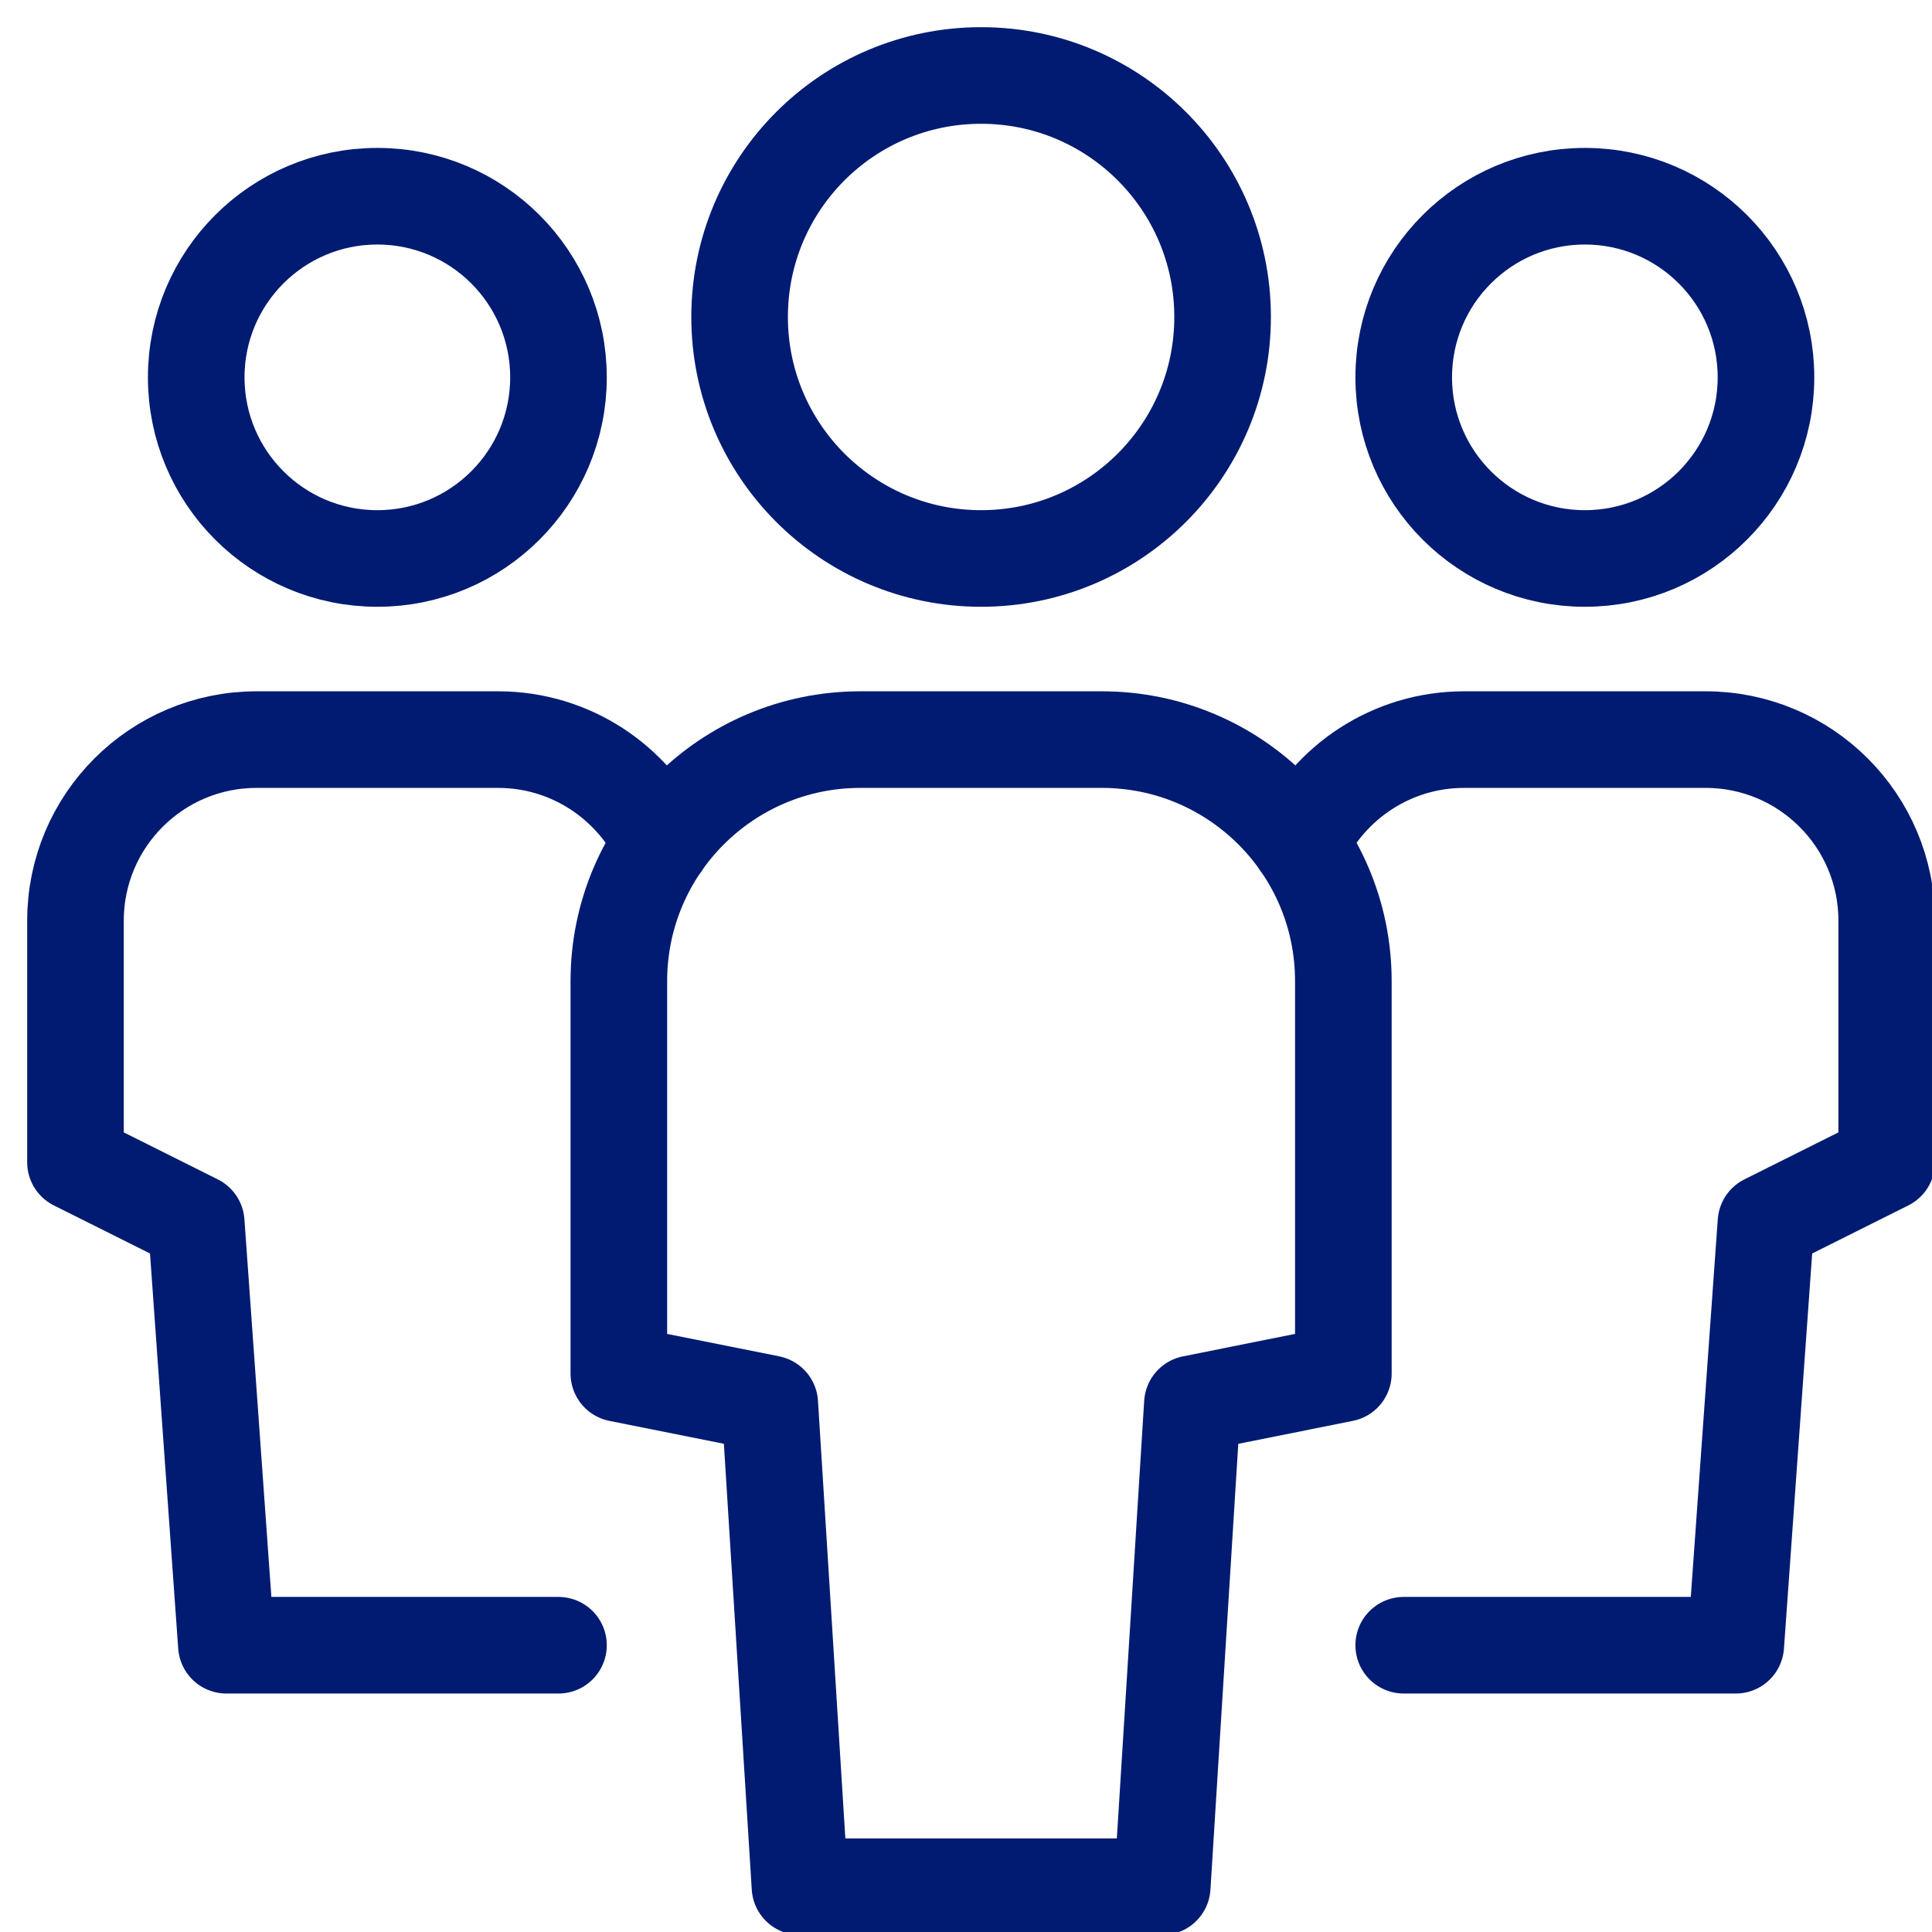
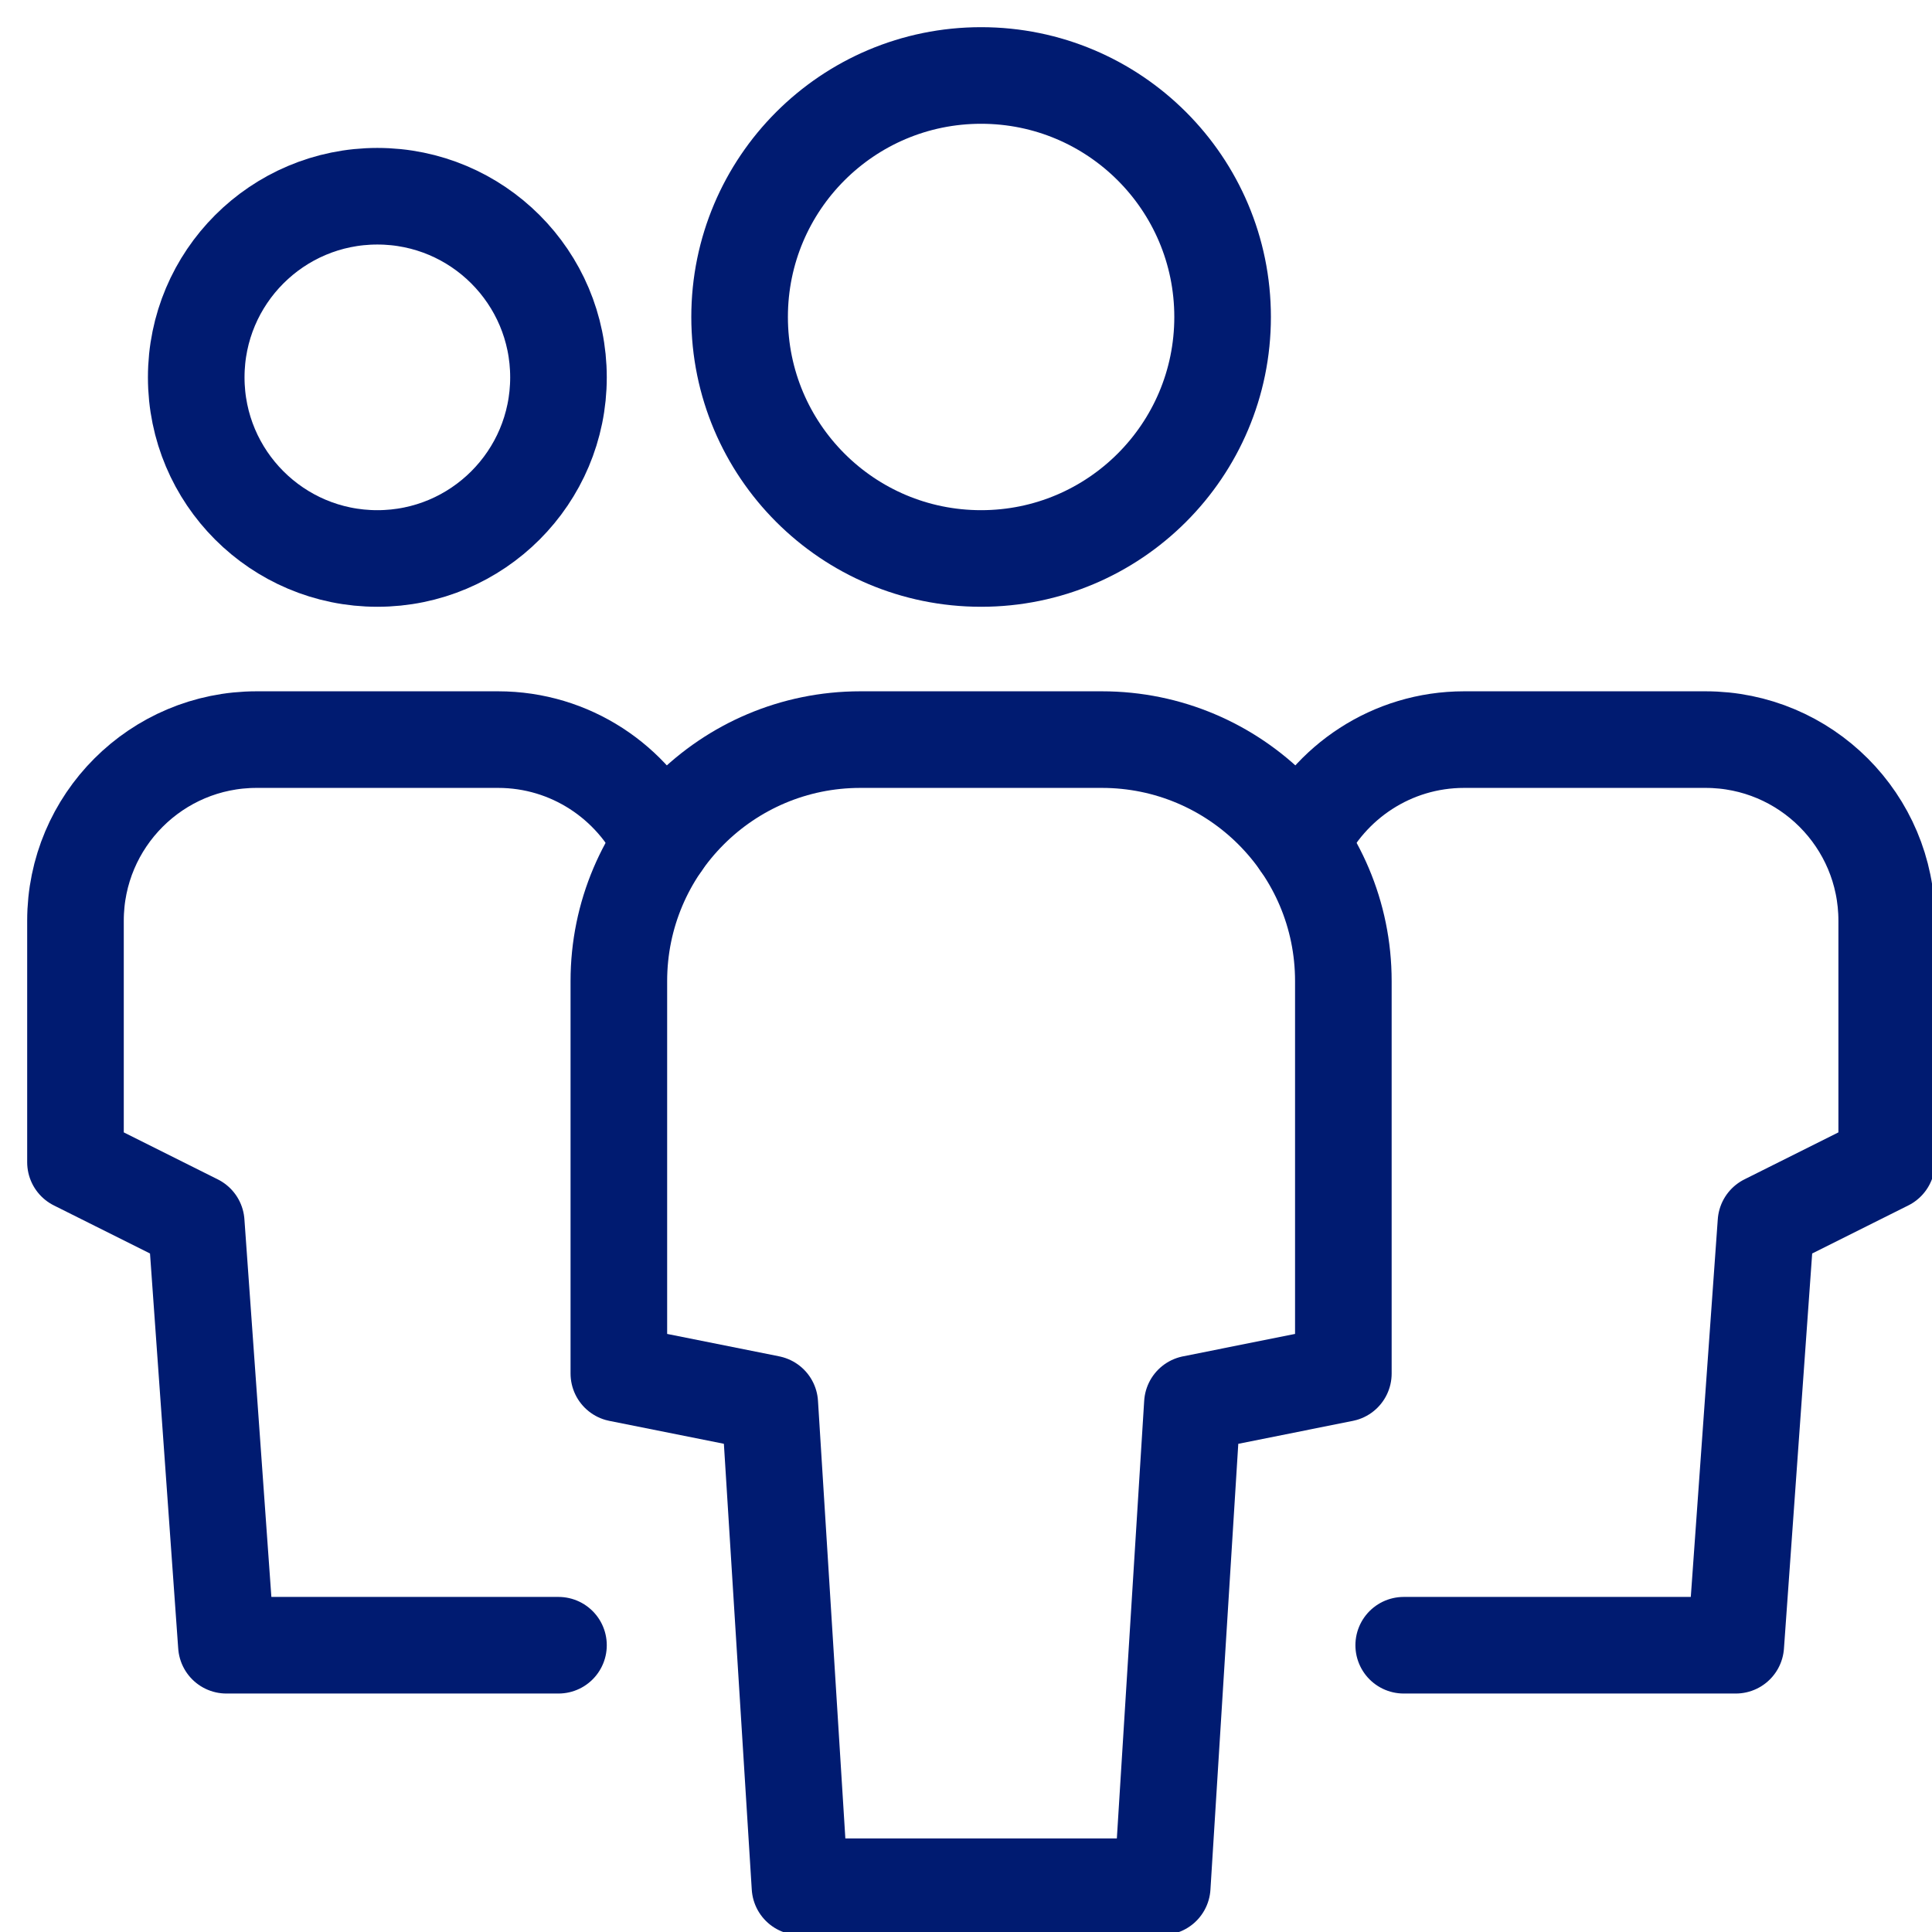
<svg xmlns="http://www.w3.org/2000/svg" width="120" height="120" viewBox="0 0 120 120" fill="none">
  <g clip-path="url(#clip0)">
    <path d="M41.113 52.386C39.307 48.581 35.428 45.938 30.938 45.938H15.938C9.724 45.938 4.688 50.974 4.688 57.188V72.188L12.188 75.938L14.062 102.188H34.688" stroke="#001B71" stroke-width="6" stroke-miterlimit="10" stroke-linecap="round" stroke-linejoin="round" />
    <path d="M23.438 34.688C29.651 34.688 34.688 29.651 34.688 23.438C34.688 17.224 29.651 12.188 23.438 12.188C17.224 12.188 12.188 17.224 12.188 23.438C12.188 29.651 17.224 34.688 23.438 34.688Z" stroke="#001B71" stroke-width="6" stroke-miterlimit="10" stroke-linecap="round" stroke-linejoin="round" />
    <path d="M80.762 52.386C82.567 48.581 86.447 45.938 90.937 45.938H105.937C112.151 45.938 117.187 50.974 117.187 57.188V72.188L109.687 75.938L107.812 102.188H87.187" stroke="#001B71" stroke-width="6" stroke-miterlimit="10" stroke-linecap="round" stroke-linejoin="round" />
-     <path d="M98.438 34.688C104.651 34.688 109.688 29.651 109.688 23.438C109.688 17.224 104.651 12.188 98.438 12.188C92.224 12.188 87.188 17.224 87.188 23.438C87.188 29.651 92.224 34.688 98.438 34.688Z" stroke="#001B71" stroke-width="6" stroke-miterlimit="10" stroke-linecap="round" stroke-linejoin="round" />
    <path d="M72.188 117.188H49.688L47.812 87.188L38.438 85.312V60.938C38.438 52.654 45.154 45.938 53.438 45.938H68.438C76.721 45.938 83.438 52.654 83.438 60.938V85.312L74.062 87.188L72.188 117.188Z" stroke="#001B71" stroke-width="6" stroke-miterlimit="10" stroke-linecap="round" stroke-linejoin="round" />
    <path d="M60.938 34.688C69.222 34.688 75.938 27.972 75.938 19.688C75.938 11.403 69.222 4.688 60.938 4.688C52.653 4.688 45.938 11.403 45.938 19.688C45.938 27.972 52.653 34.688 60.938 34.688Z" stroke="#001B71" stroke-width="6" stroke-miterlimit="10" stroke-linecap="round" stroke-linejoin="round" />
  </g>
  <defs>
    <clipPath id="clip0">
      <rect width="120" height="120" fill="white" />
    </clipPath>
  </defs>
</svg>